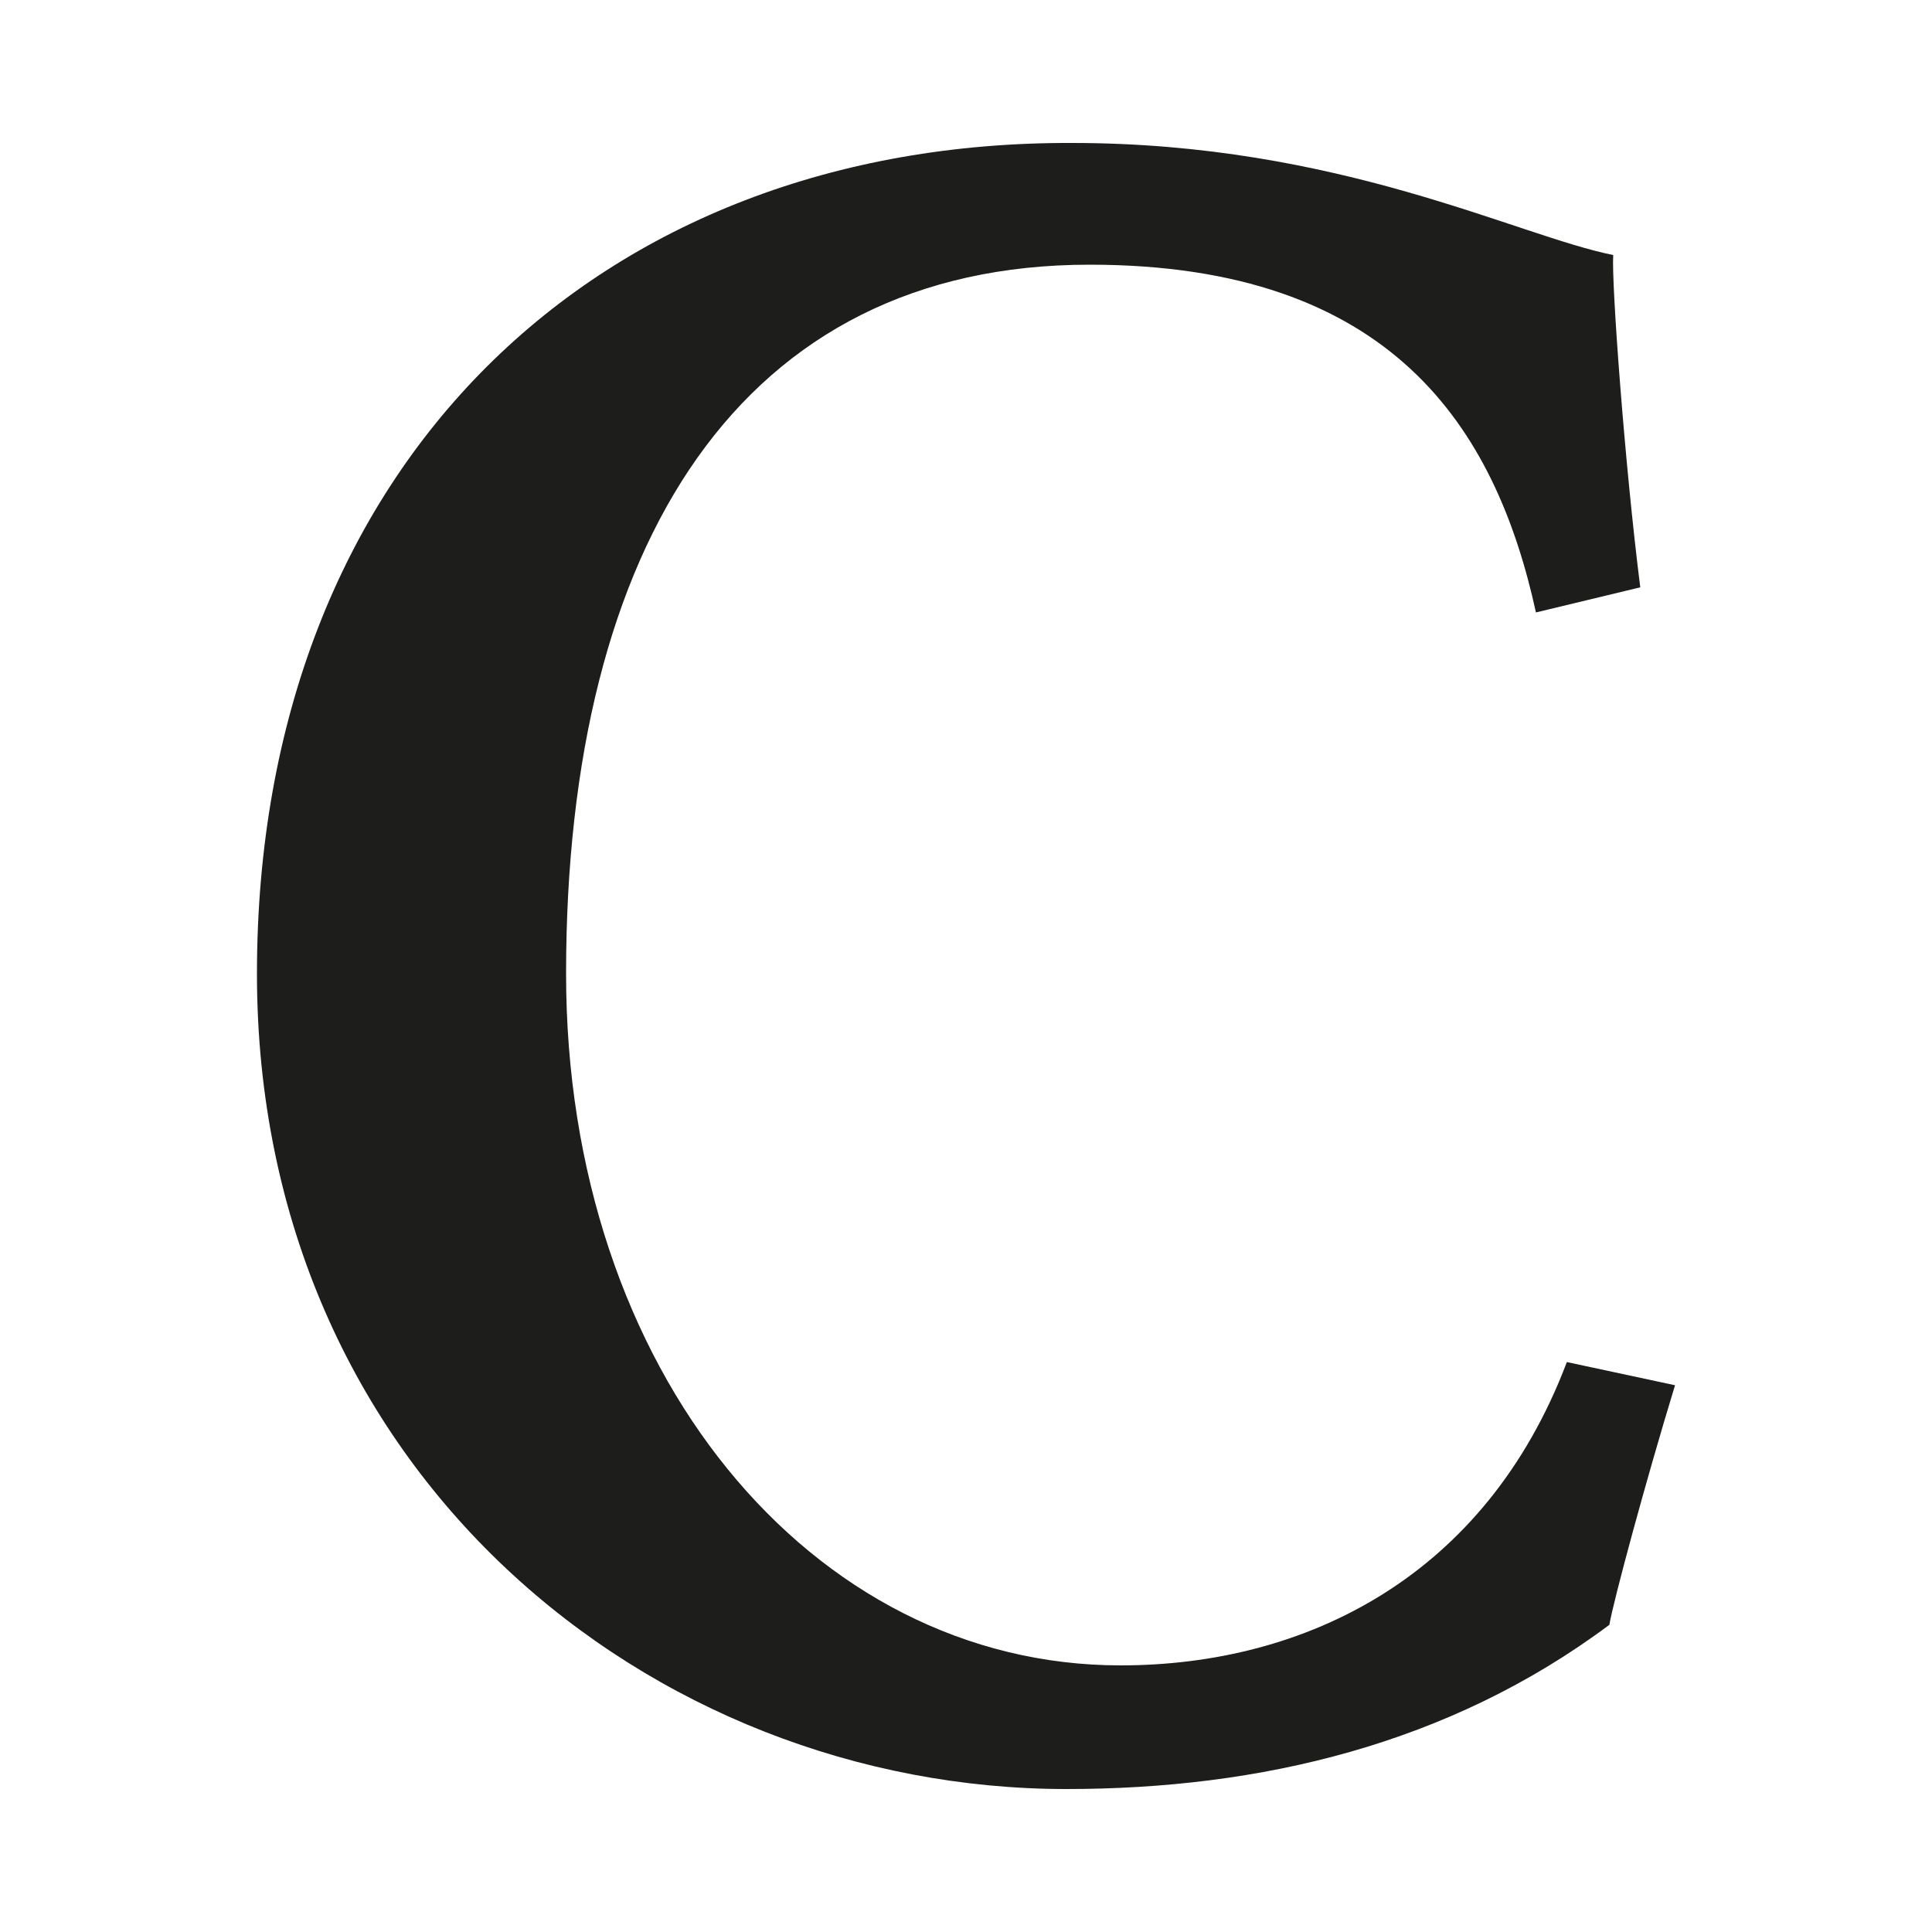
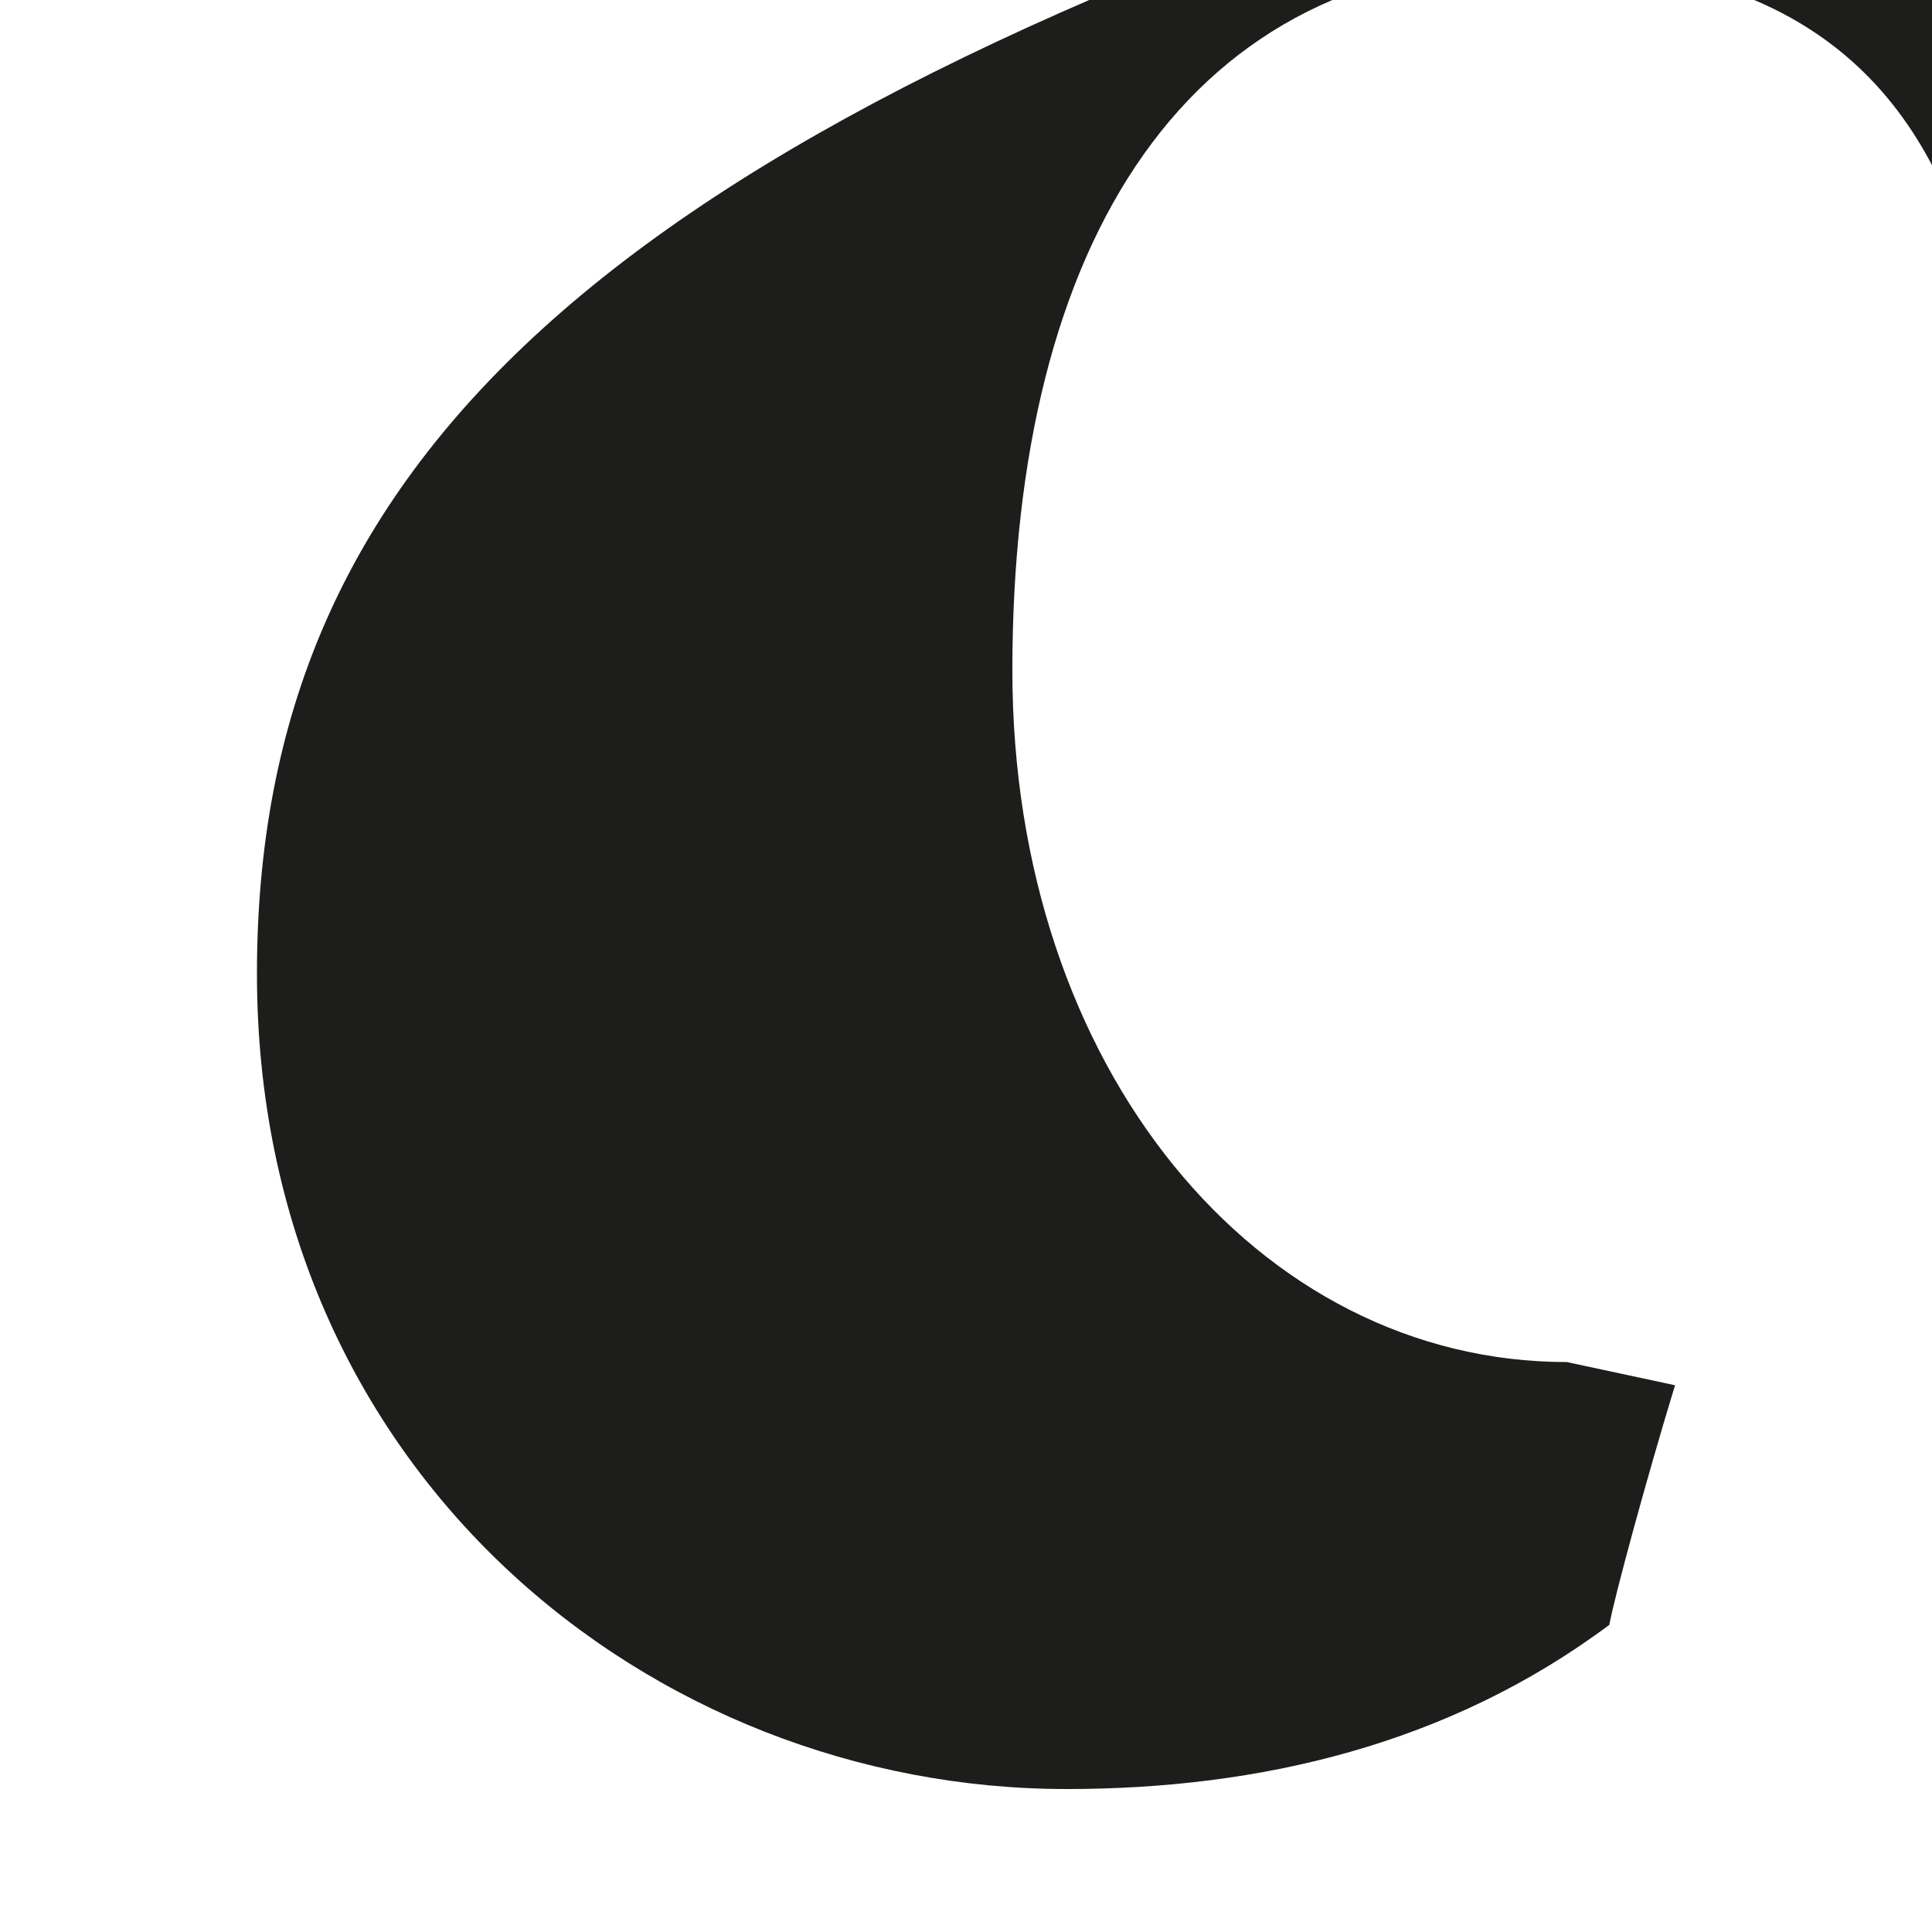
<svg xmlns="http://www.w3.org/2000/svg" version="1.1" id="a" x="0px" y="0px" viewBox="0 0 100 100" style="enable-background:new 0 0 100 100;" xml:space="preserve">
  <style type="text/css">
	.st0{fill:#1D1D1B;}
</style>
-   <path class="st0" d="M81.1,70.5C76.9,81.6,67.6,86.2,58,86.2c-16,0-28.7-15.2-28.7-35.8c0-22.3,9.1-36.7,27.1-36.7  c15.6,0,21,8.4,23.1,18l5.4-1.3c-0.8-6.3-1.5-15.8-1.4-17.2c-5-1-14.2-5.8-28-5.8C31,7.3,13.3,24,13.3,50.4  c0,25.8,20.4,42.2,41.9,42.2c10,0,19.8-2.3,28.1-8.5c0.2-1.2,1.9-7.5,3.4-12.4L81.1,70.5z" />
+   <path class="st0" d="M81.1,70.5c-16,0-28.7-15.2-28.7-35.8c0-22.3,9.1-36.7,27.1-36.7  c15.6,0,21,8.4,23.1,18l5.4-1.3c-0.8-6.3-1.5-15.8-1.4-17.2c-5-1-14.2-5.8-28-5.8C31,7.3,13.3,24,13.3,50.4  c0,25.8,20.4,42.2,41.9,42.2c10,0,19.8-2.3,28.1-8.5c0.2-1.2,1.9-7.5,3.4-12.4L81.1,70.5z" />
</svg>